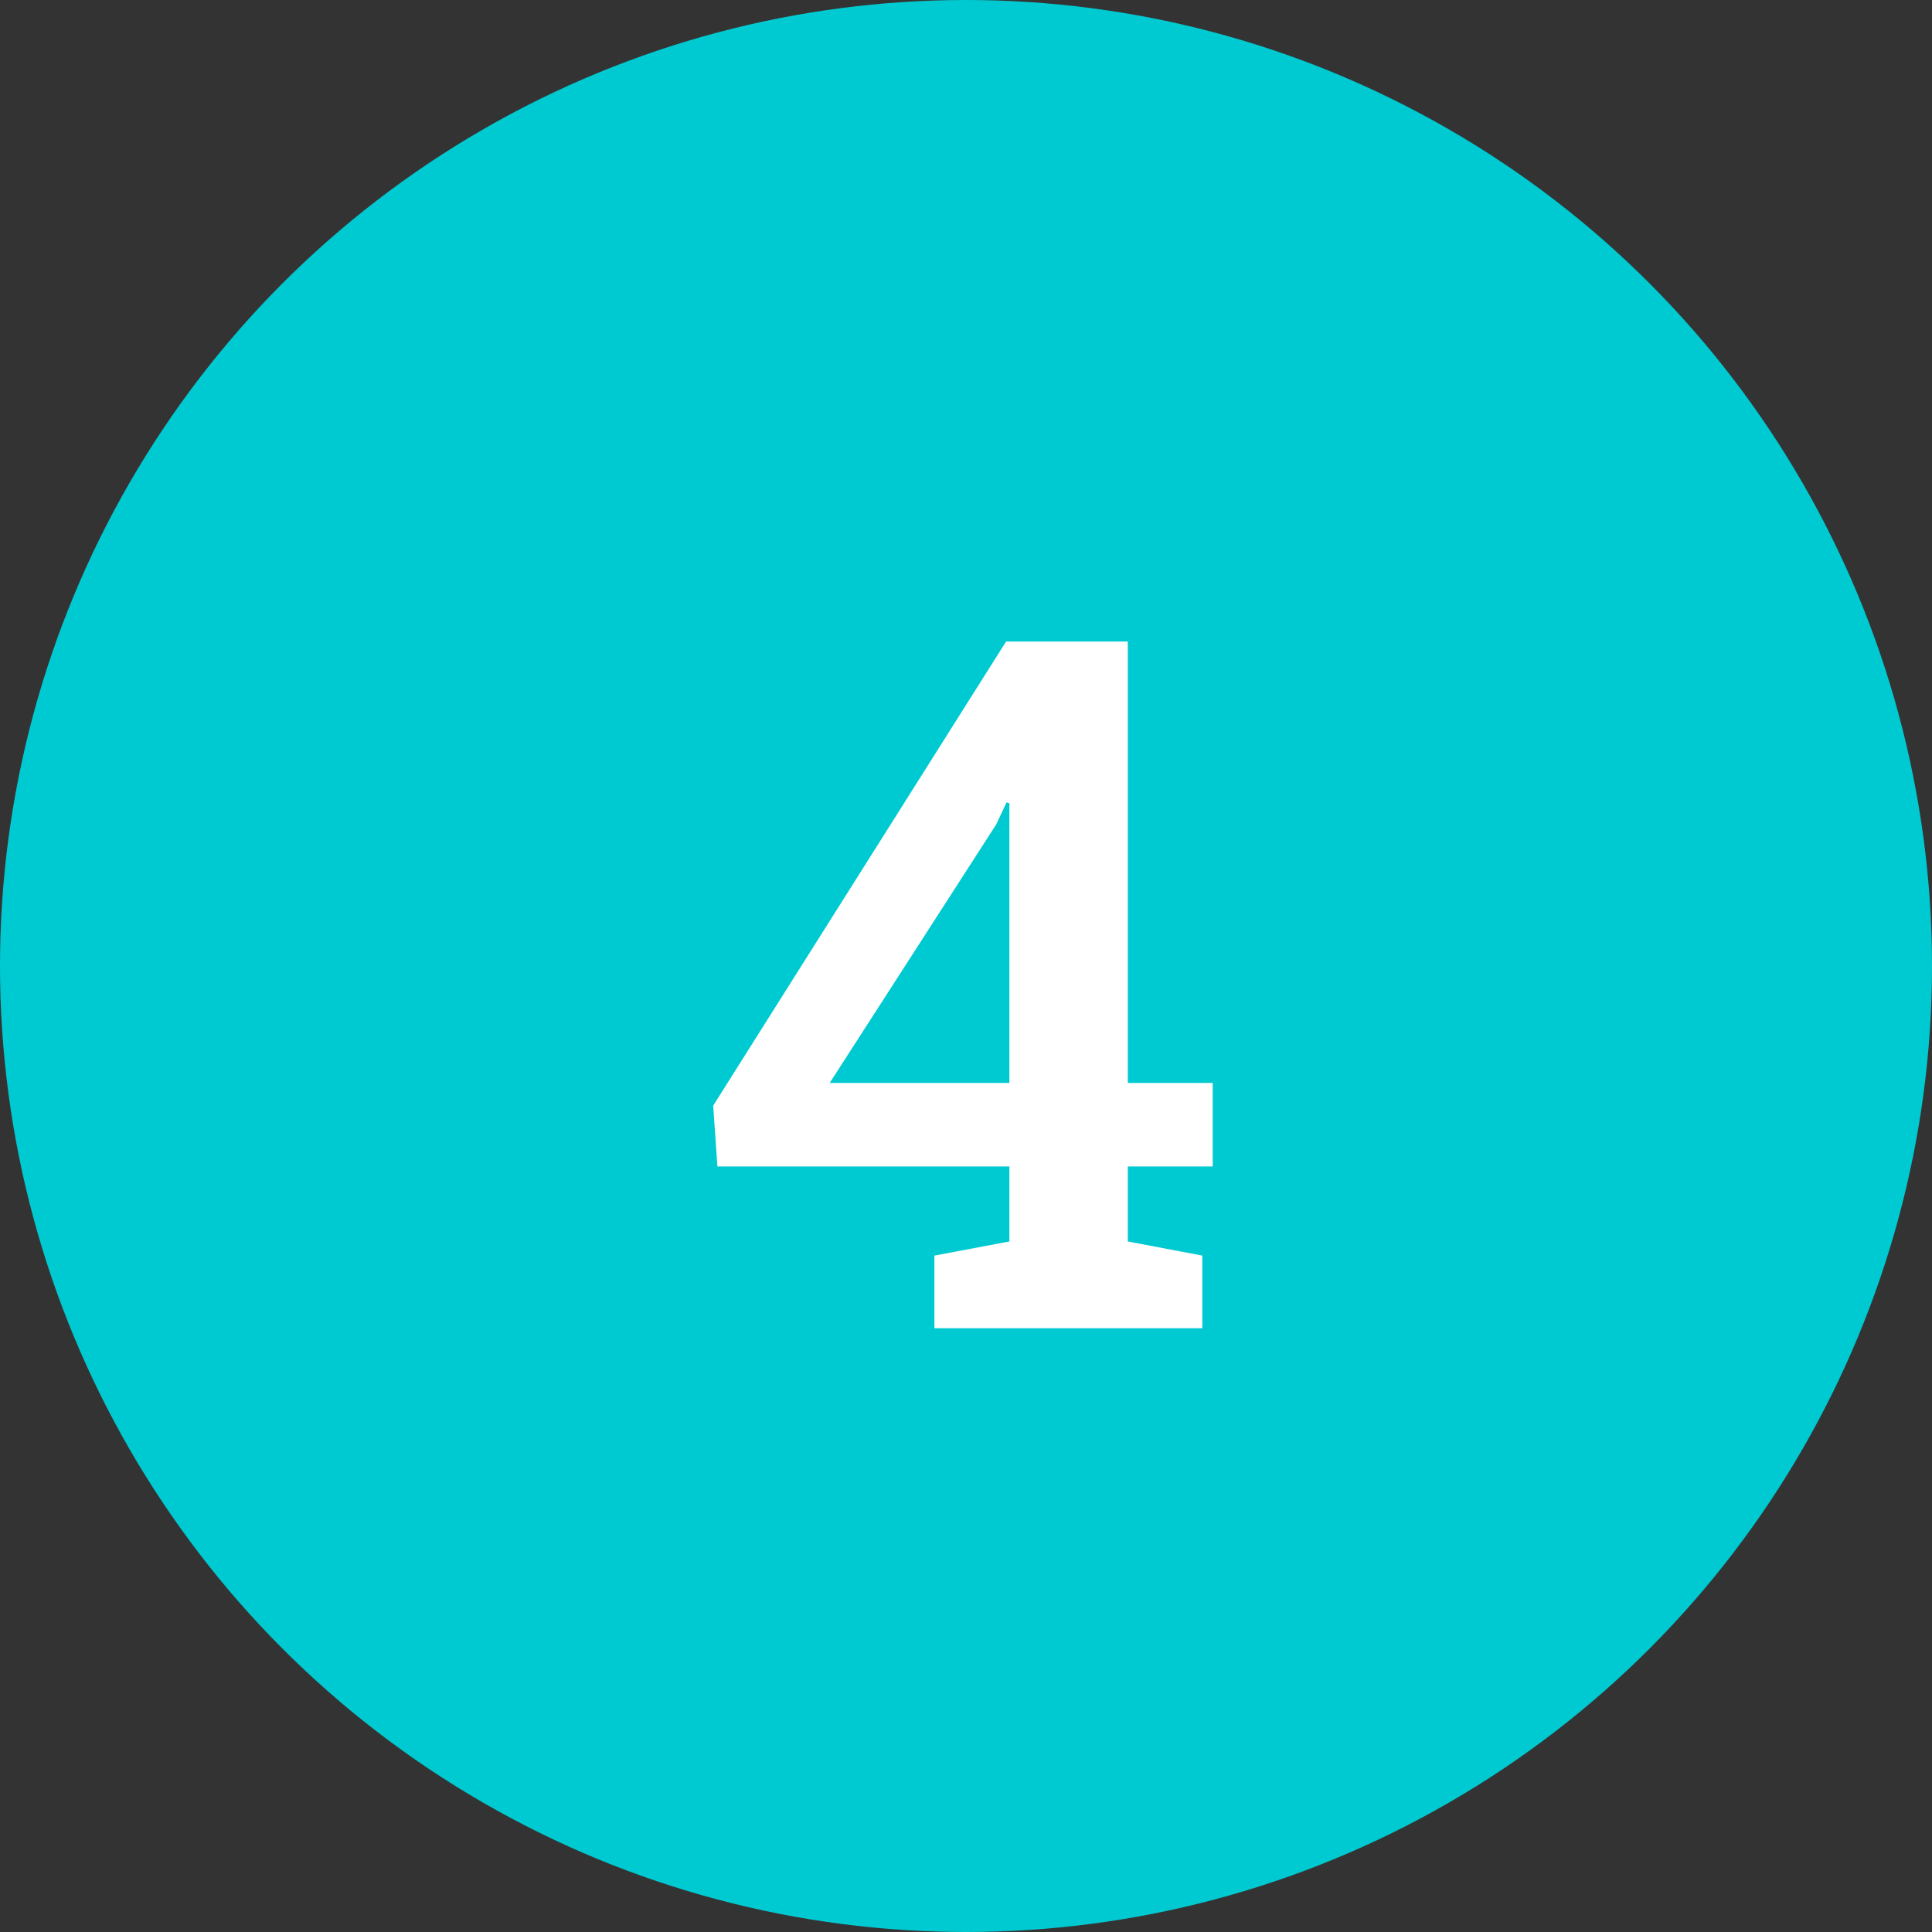
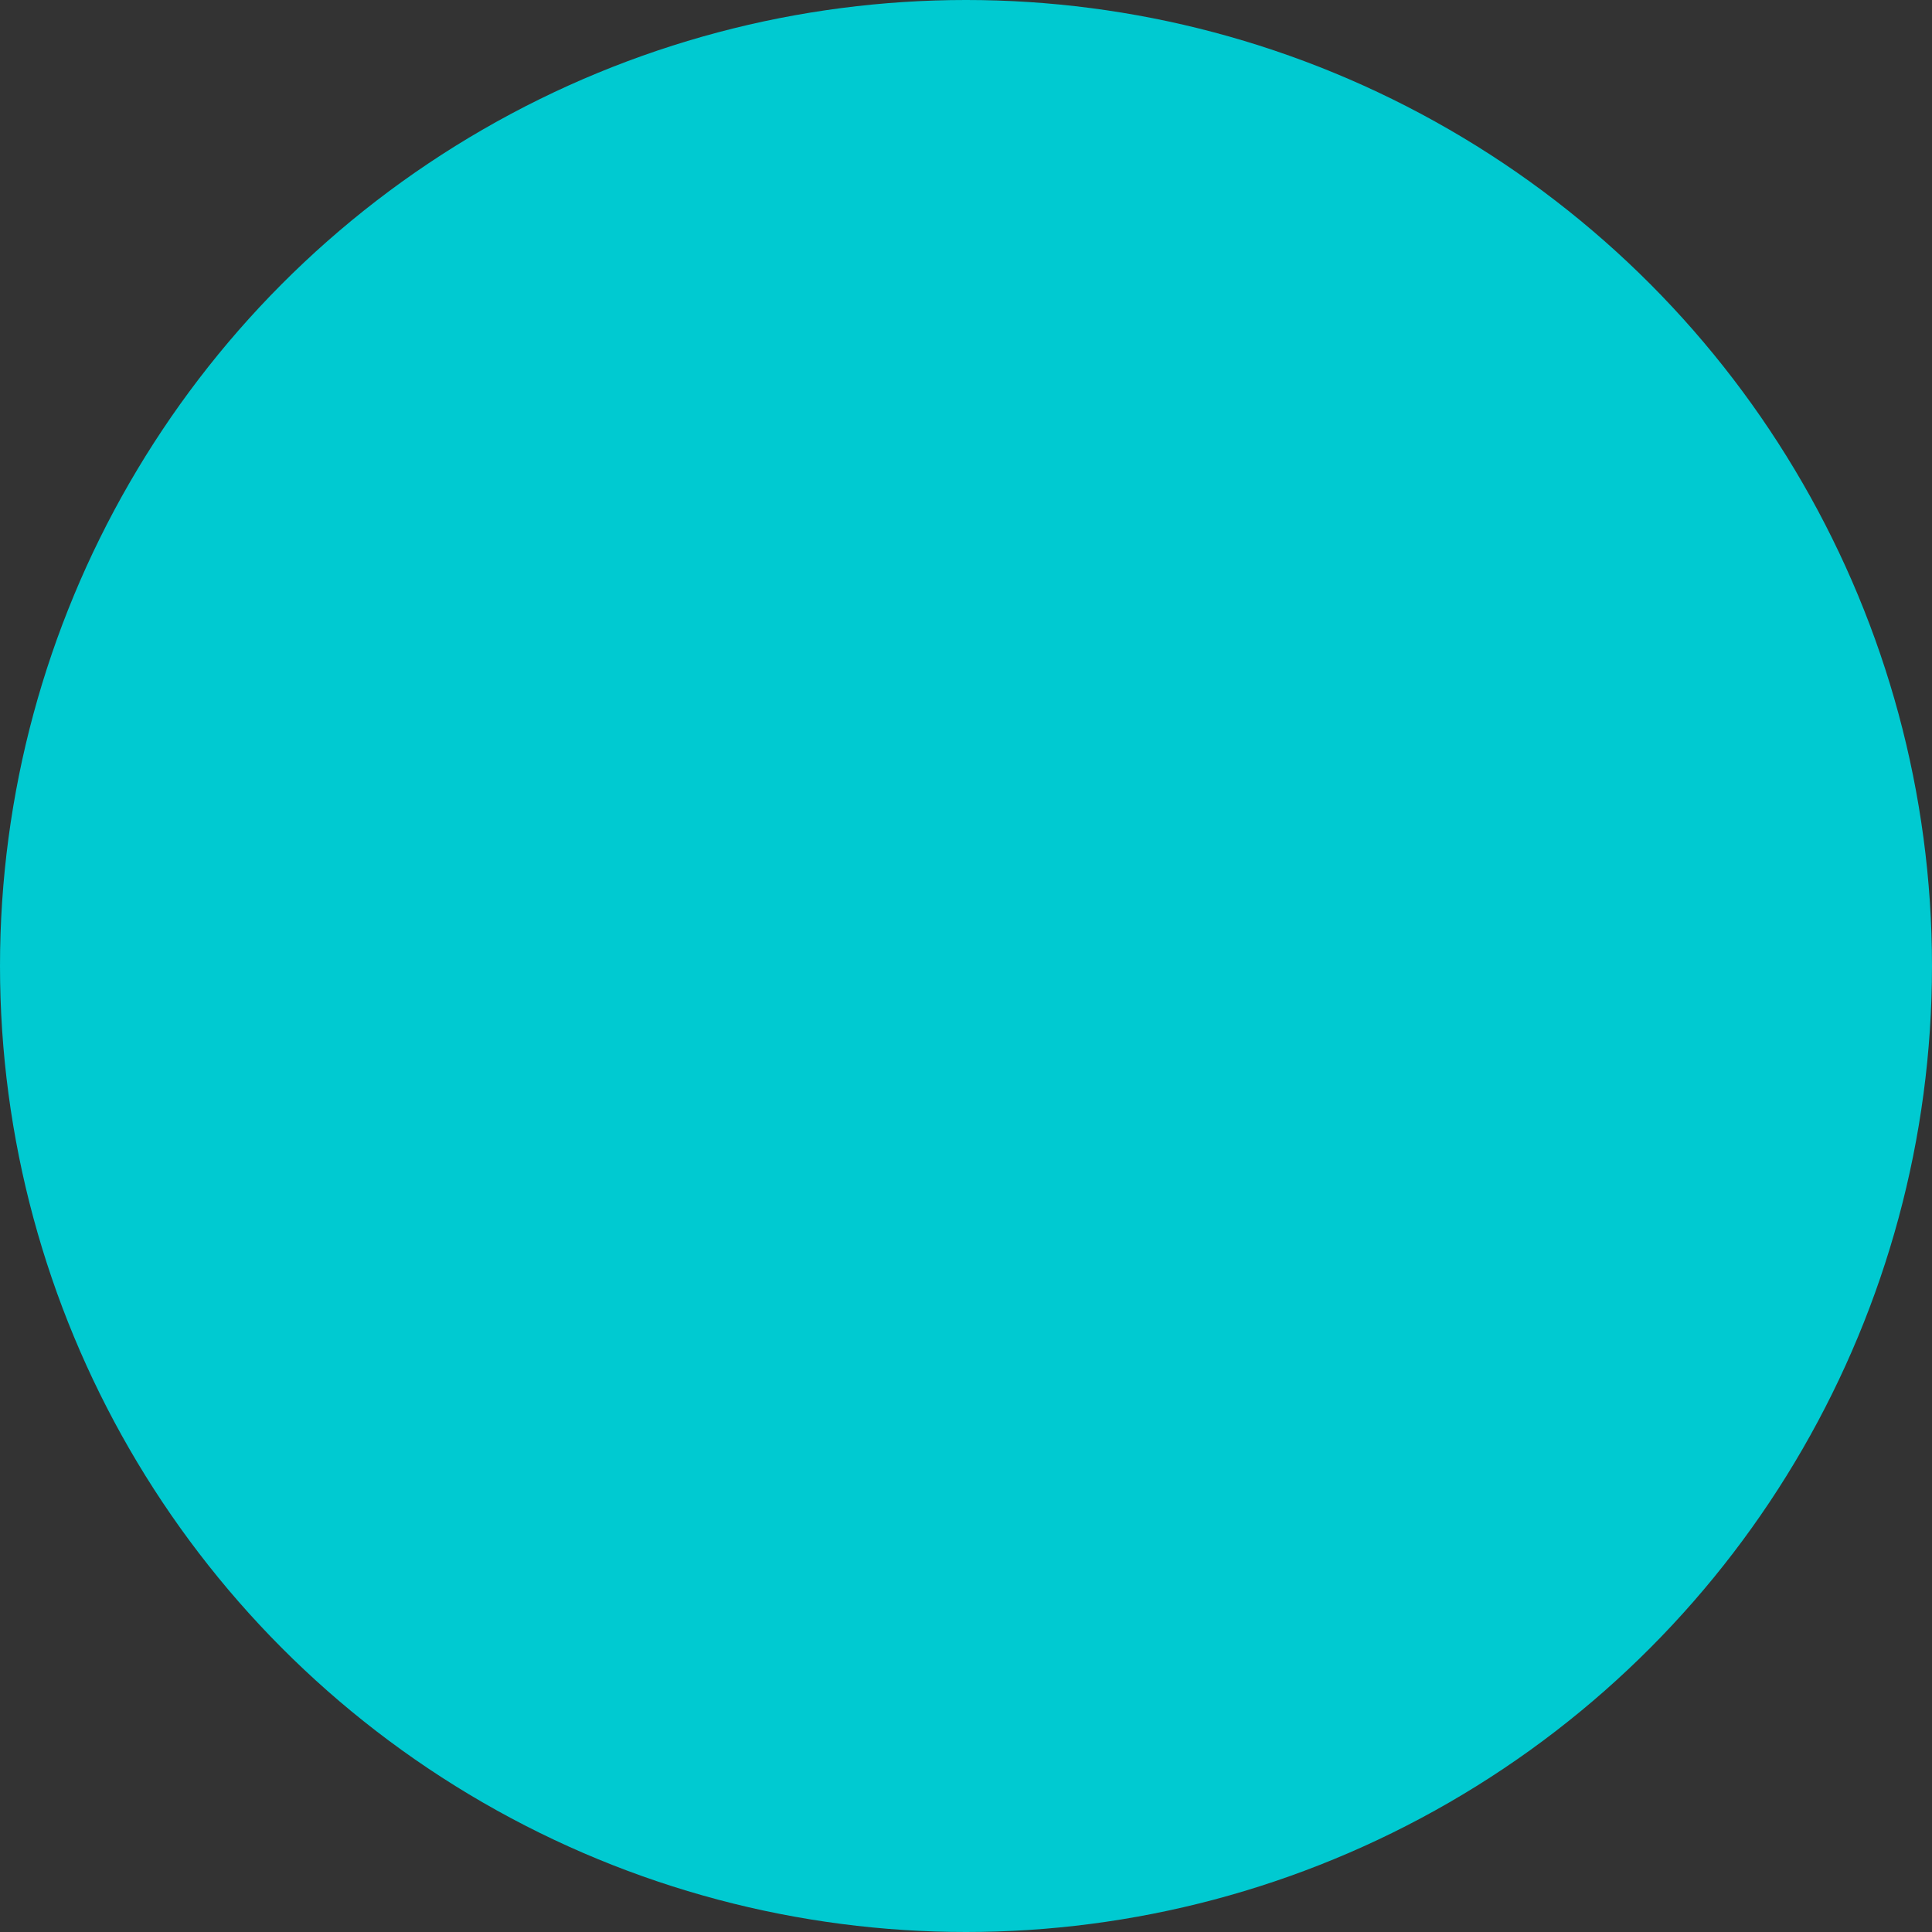
<svg xmlns="http://www.w3.org/2000/svg" width="48" height="48" viewBox="0 0 48 48" fill="none">
  <rect x="0" y="0" width="48" height="48" fill="#333333" stroke="none" />
  <circle cx="24" cy="24" r="24" fill="#00CAD1" />
-   <path d="M23.215 33V31.195L25.078 30.844V28.98H17.824L17.719 27.469L24.996 15.938H28.02V26.906H30.129V28.98H28.02V30.844L29.871 31.195V33H23.215ZM20.613 26.906H25.078V19.957L25.008 19.934L24.75 20.484L20.613 26.906Z" fill="white" />
</svg>